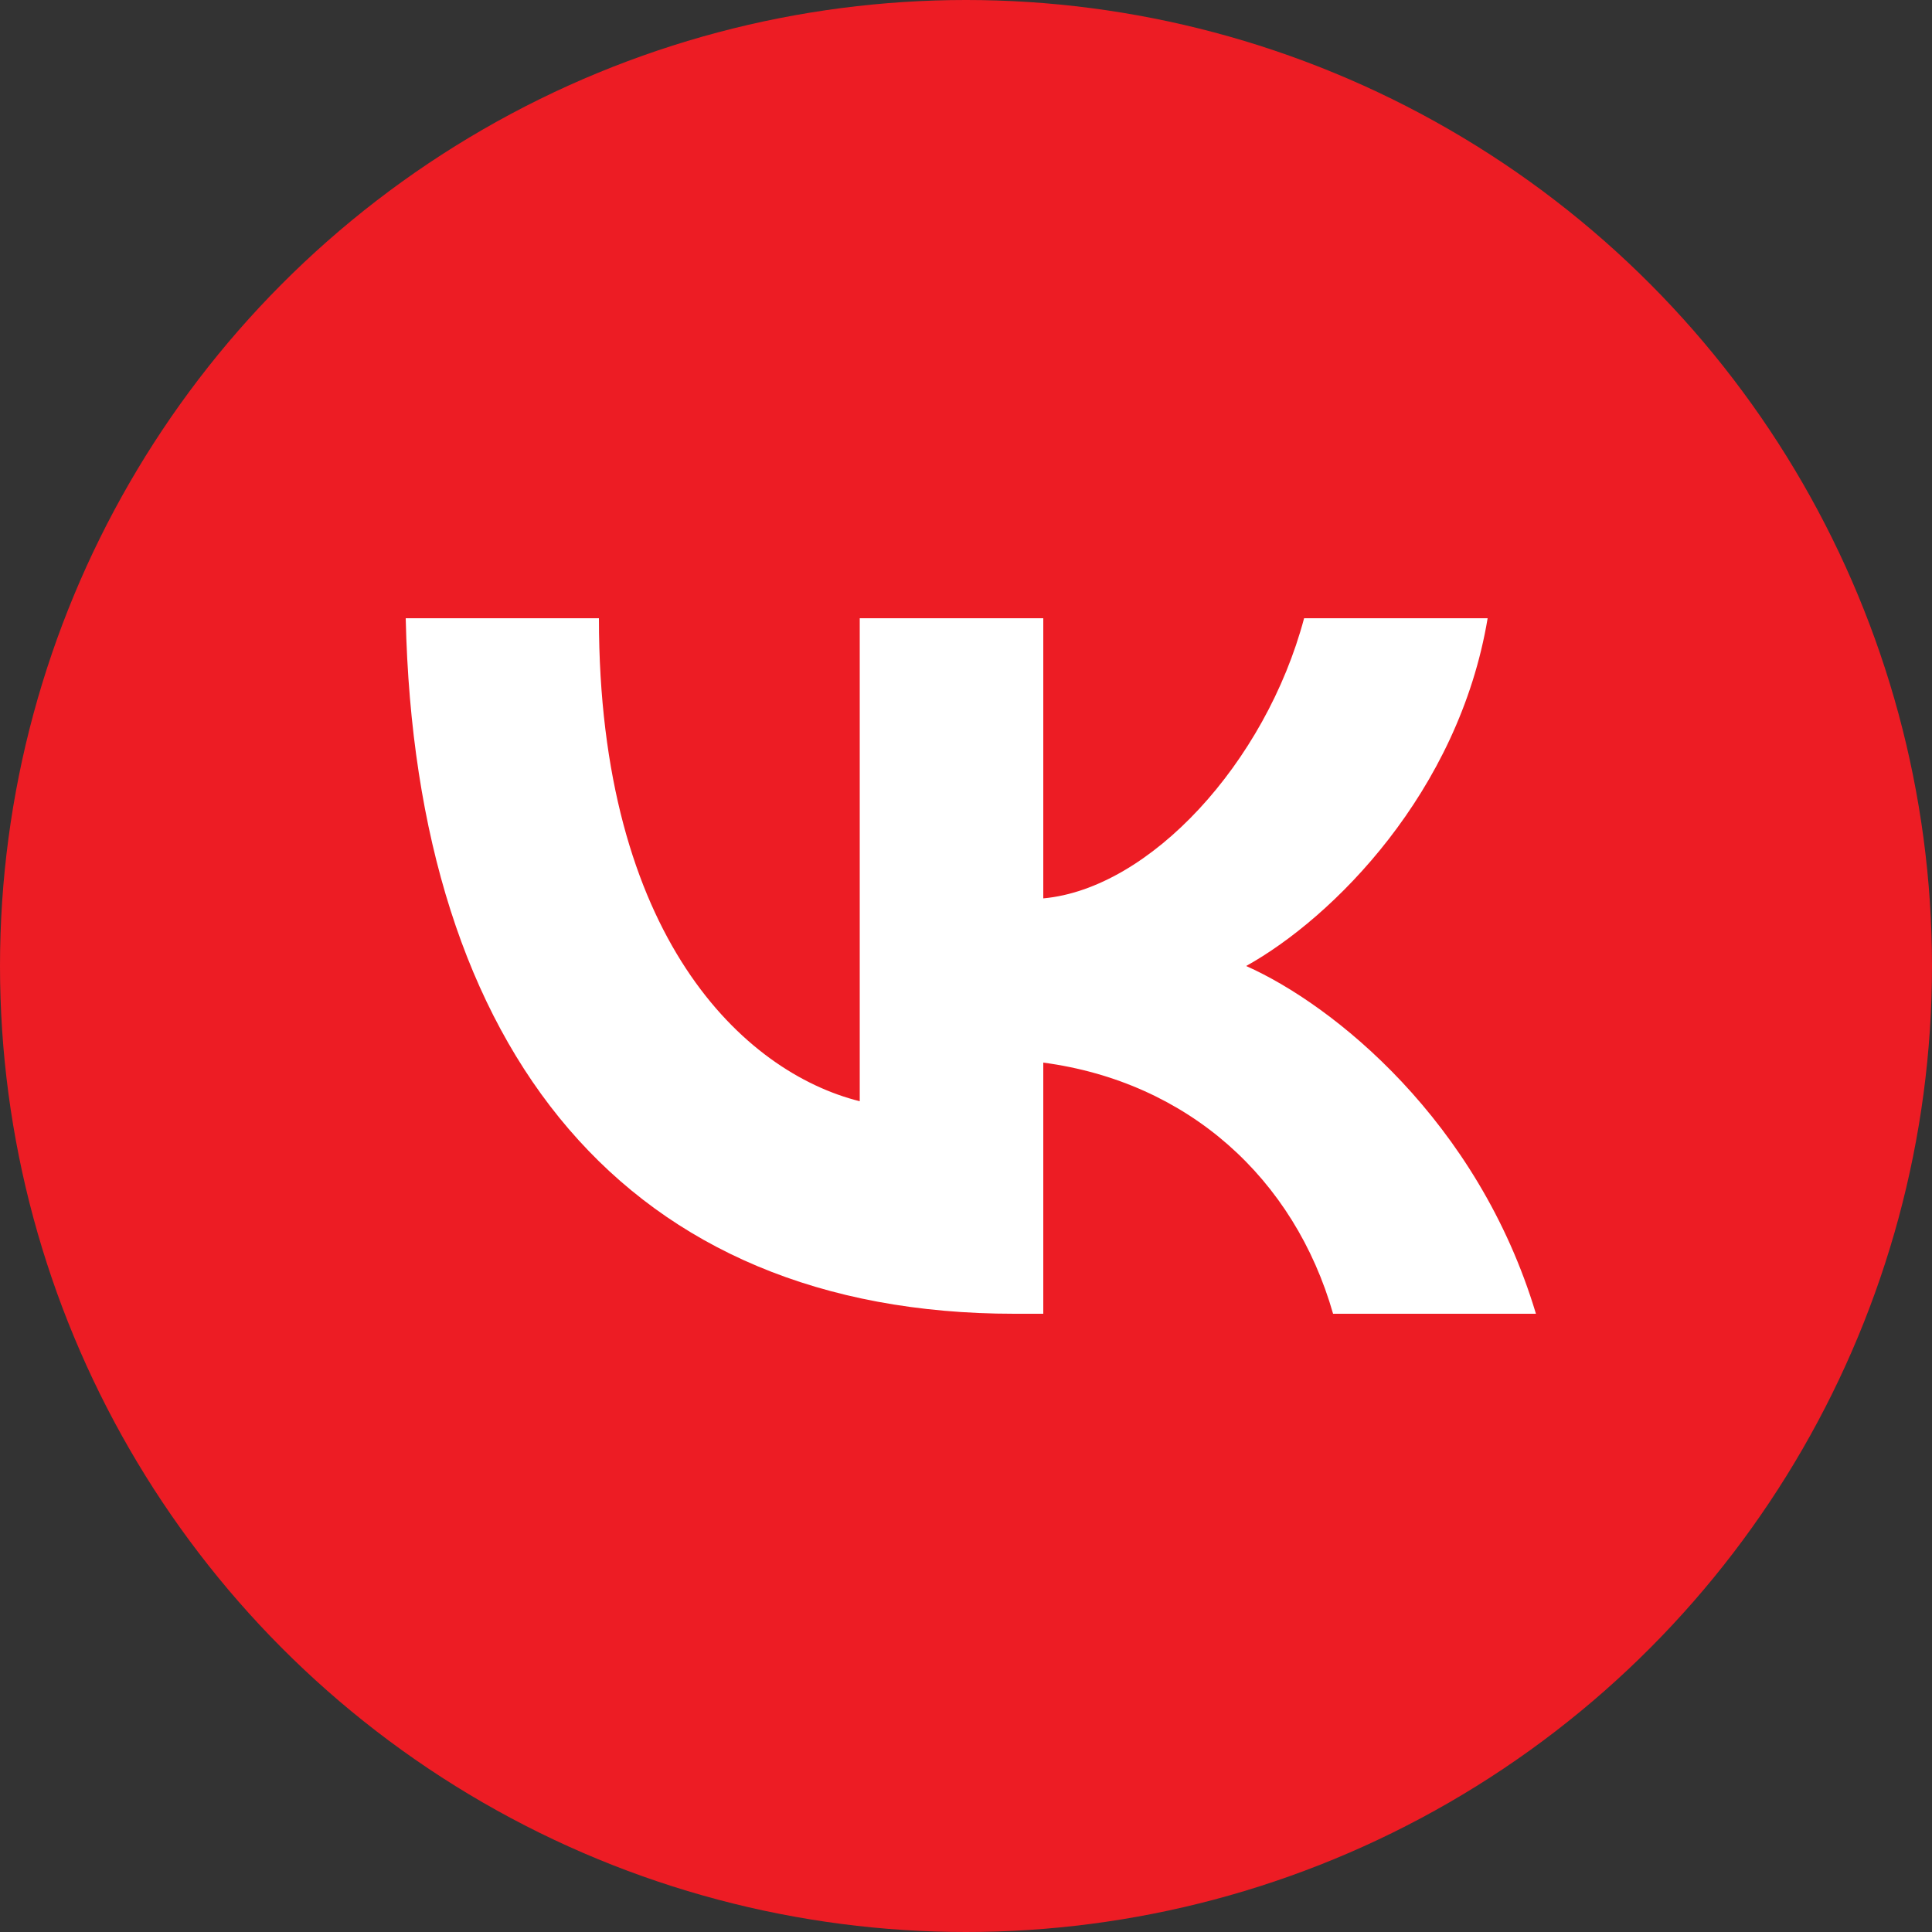
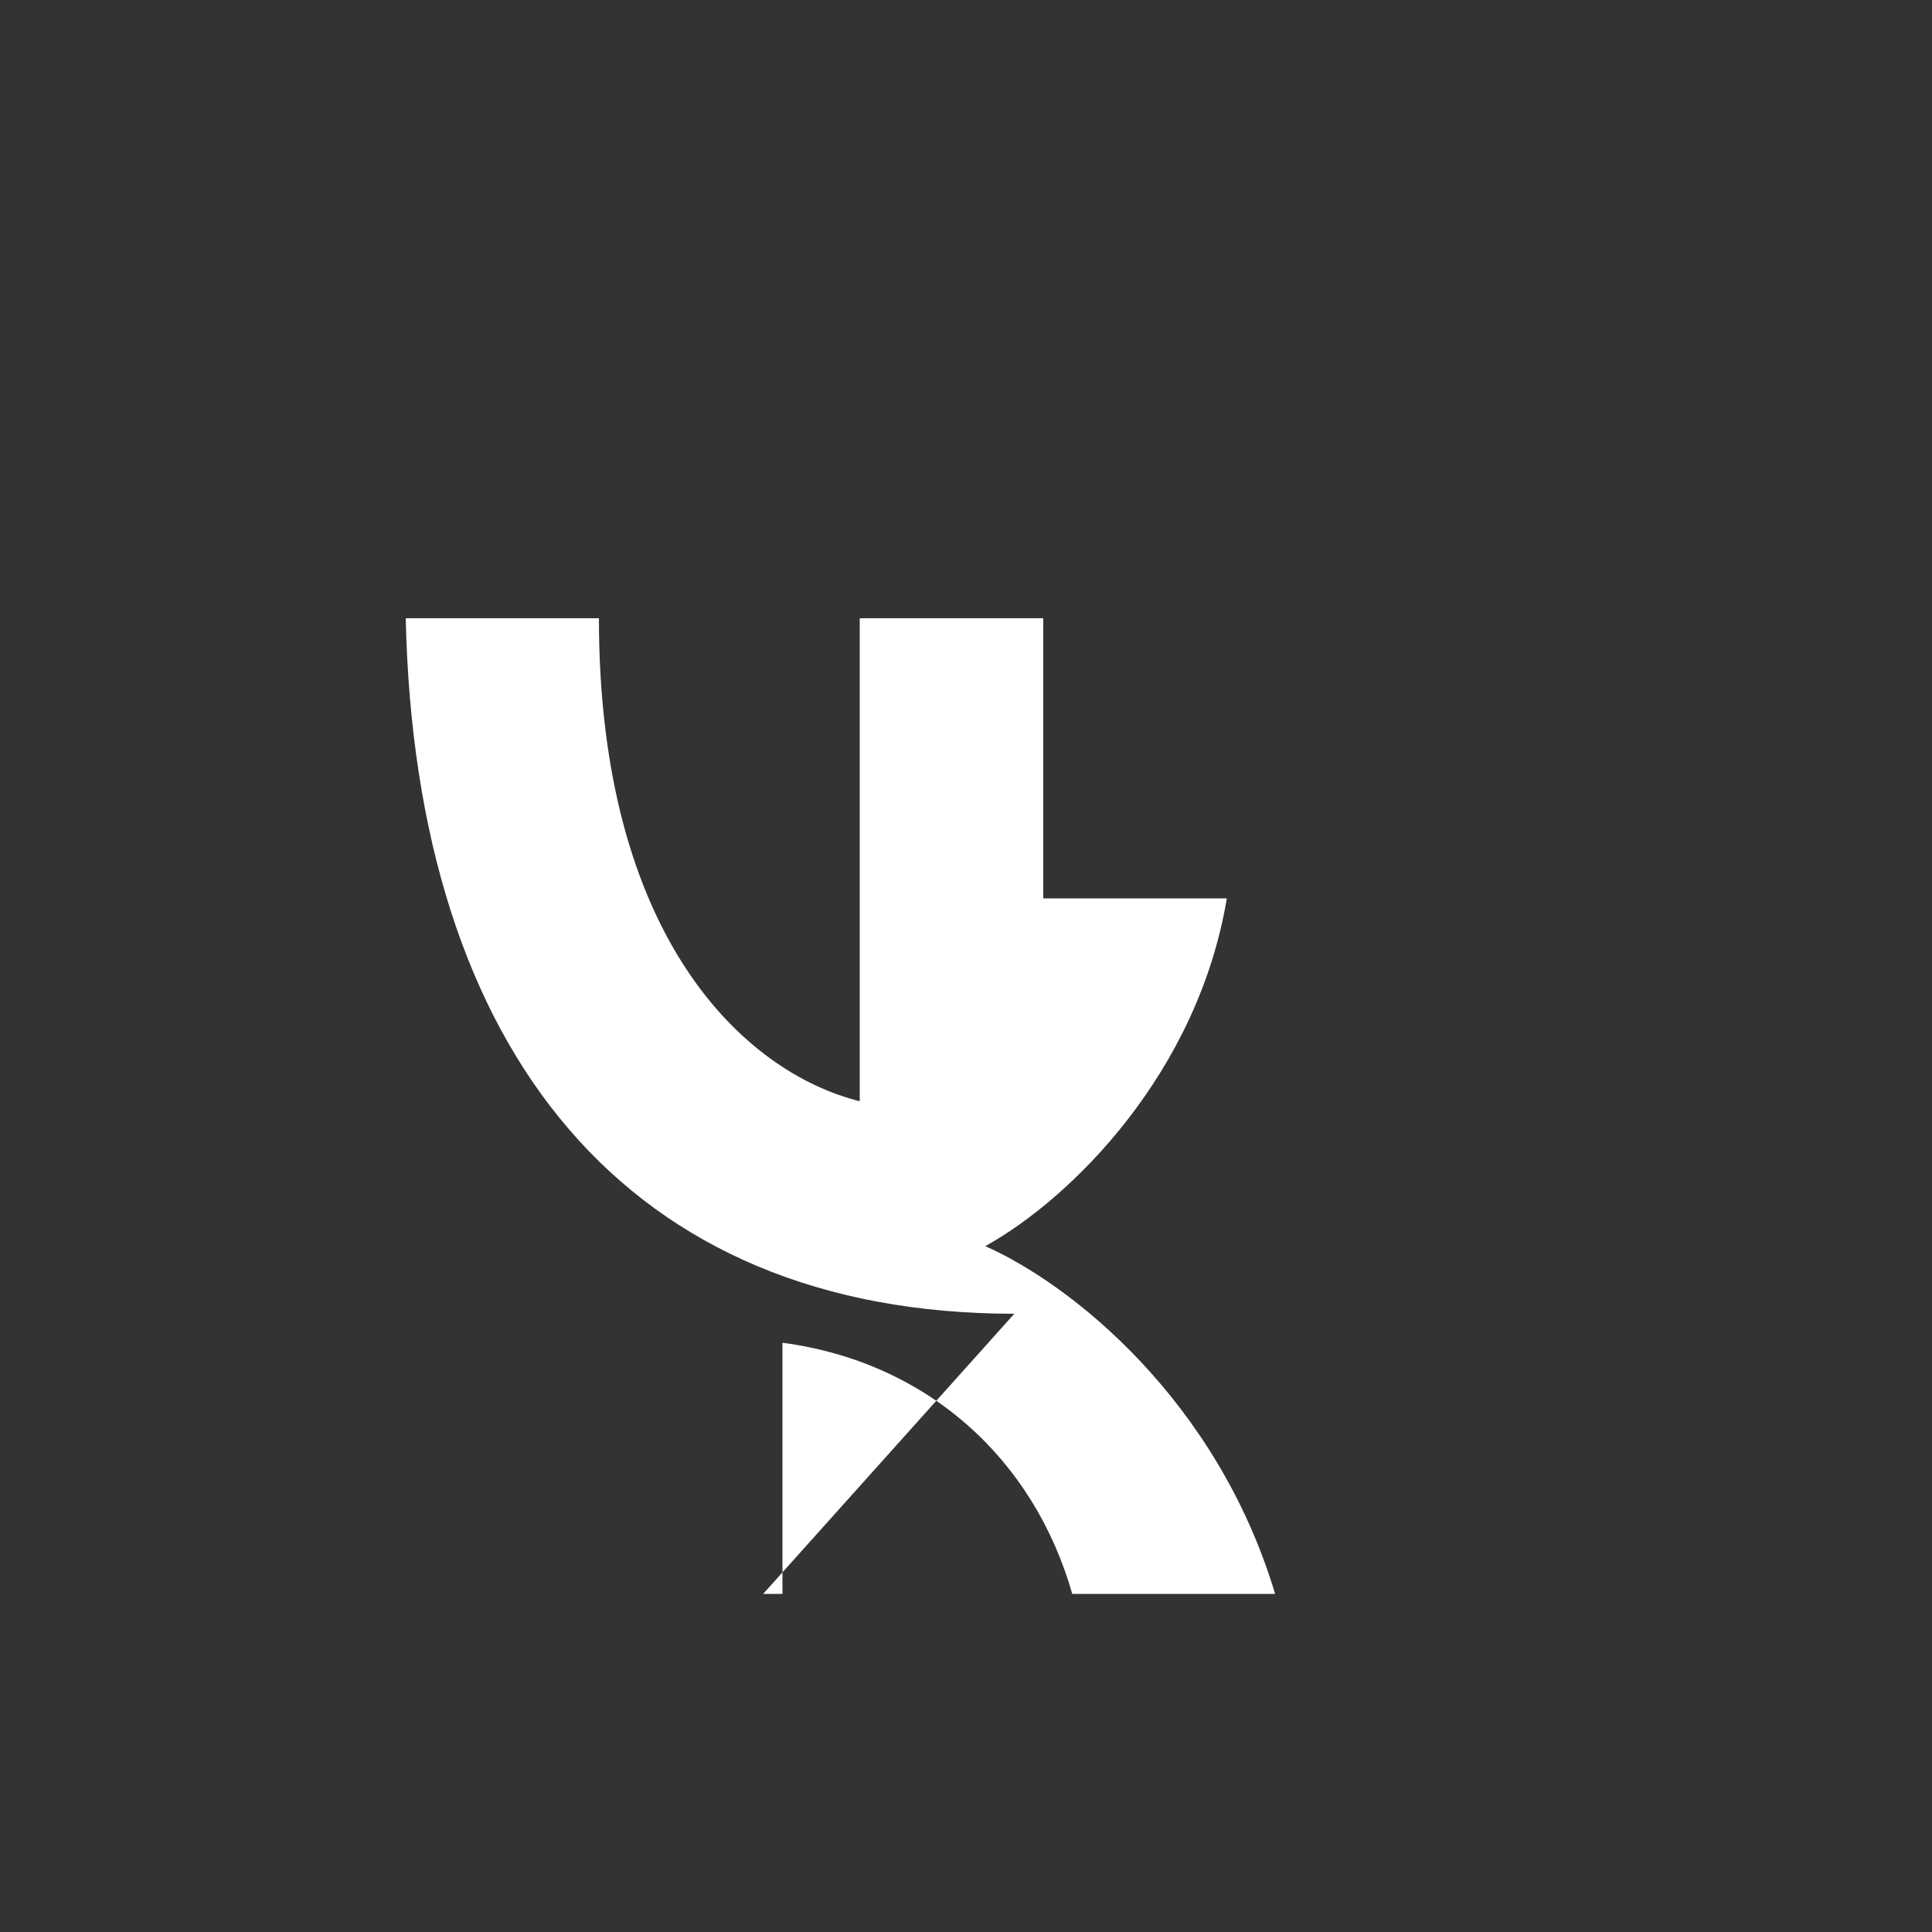
<svg xmlns="http://www.w3.org/2000/svg" id="Layer_1" data-name="Layer 1" version="1.1" viewBox="0 0 20 20">
  <rect x="0" y="0" width="20" height="20" fill="#333333" stroke="none" />
  <defs>
    <style>
      .cls-1 {
        fill: #ed1c24;
      }

      .cls-1, .cls-2 {
        stroke-width: 0px;
      }

      .cls-2 {
        fill: #fff;
      }
    </style>
  </defs>
-   <circle class="cls-1" cx="10" cy="10" r="10" />
-   <path class="cls-2" d="M10.5,13.6c-4,0-6.2-2.7-6.3-7.2h2c0,3.3,1.5,4.7,2.7,5v-5h1.9v2.9c1.1-.1,2.3-1.4,2.7-2.9h1.9c-.3,1.8-1.6,3.1-2.5,3.6.9.4,2.4,1.6,3,3.6h-2.1c-.4-1.4-1.5-2.4-3-2.6v2.6h-.2Z" />
+   <path class="cls-2" d="M10.5,13.6c-4,0-6.2-2.7-6.3-7.2h2c0,3.3,1.5,4.7,2.7,5v-5h1.9v2.9h1.9c-.3,1.8-1.6,3.1-2.5,3.6.9.4,2.4,1.6,3,3.6h-2.1c-.4-1.4-1.5-2.4-3-2.6v2.6h-.2Z" />
</svg>